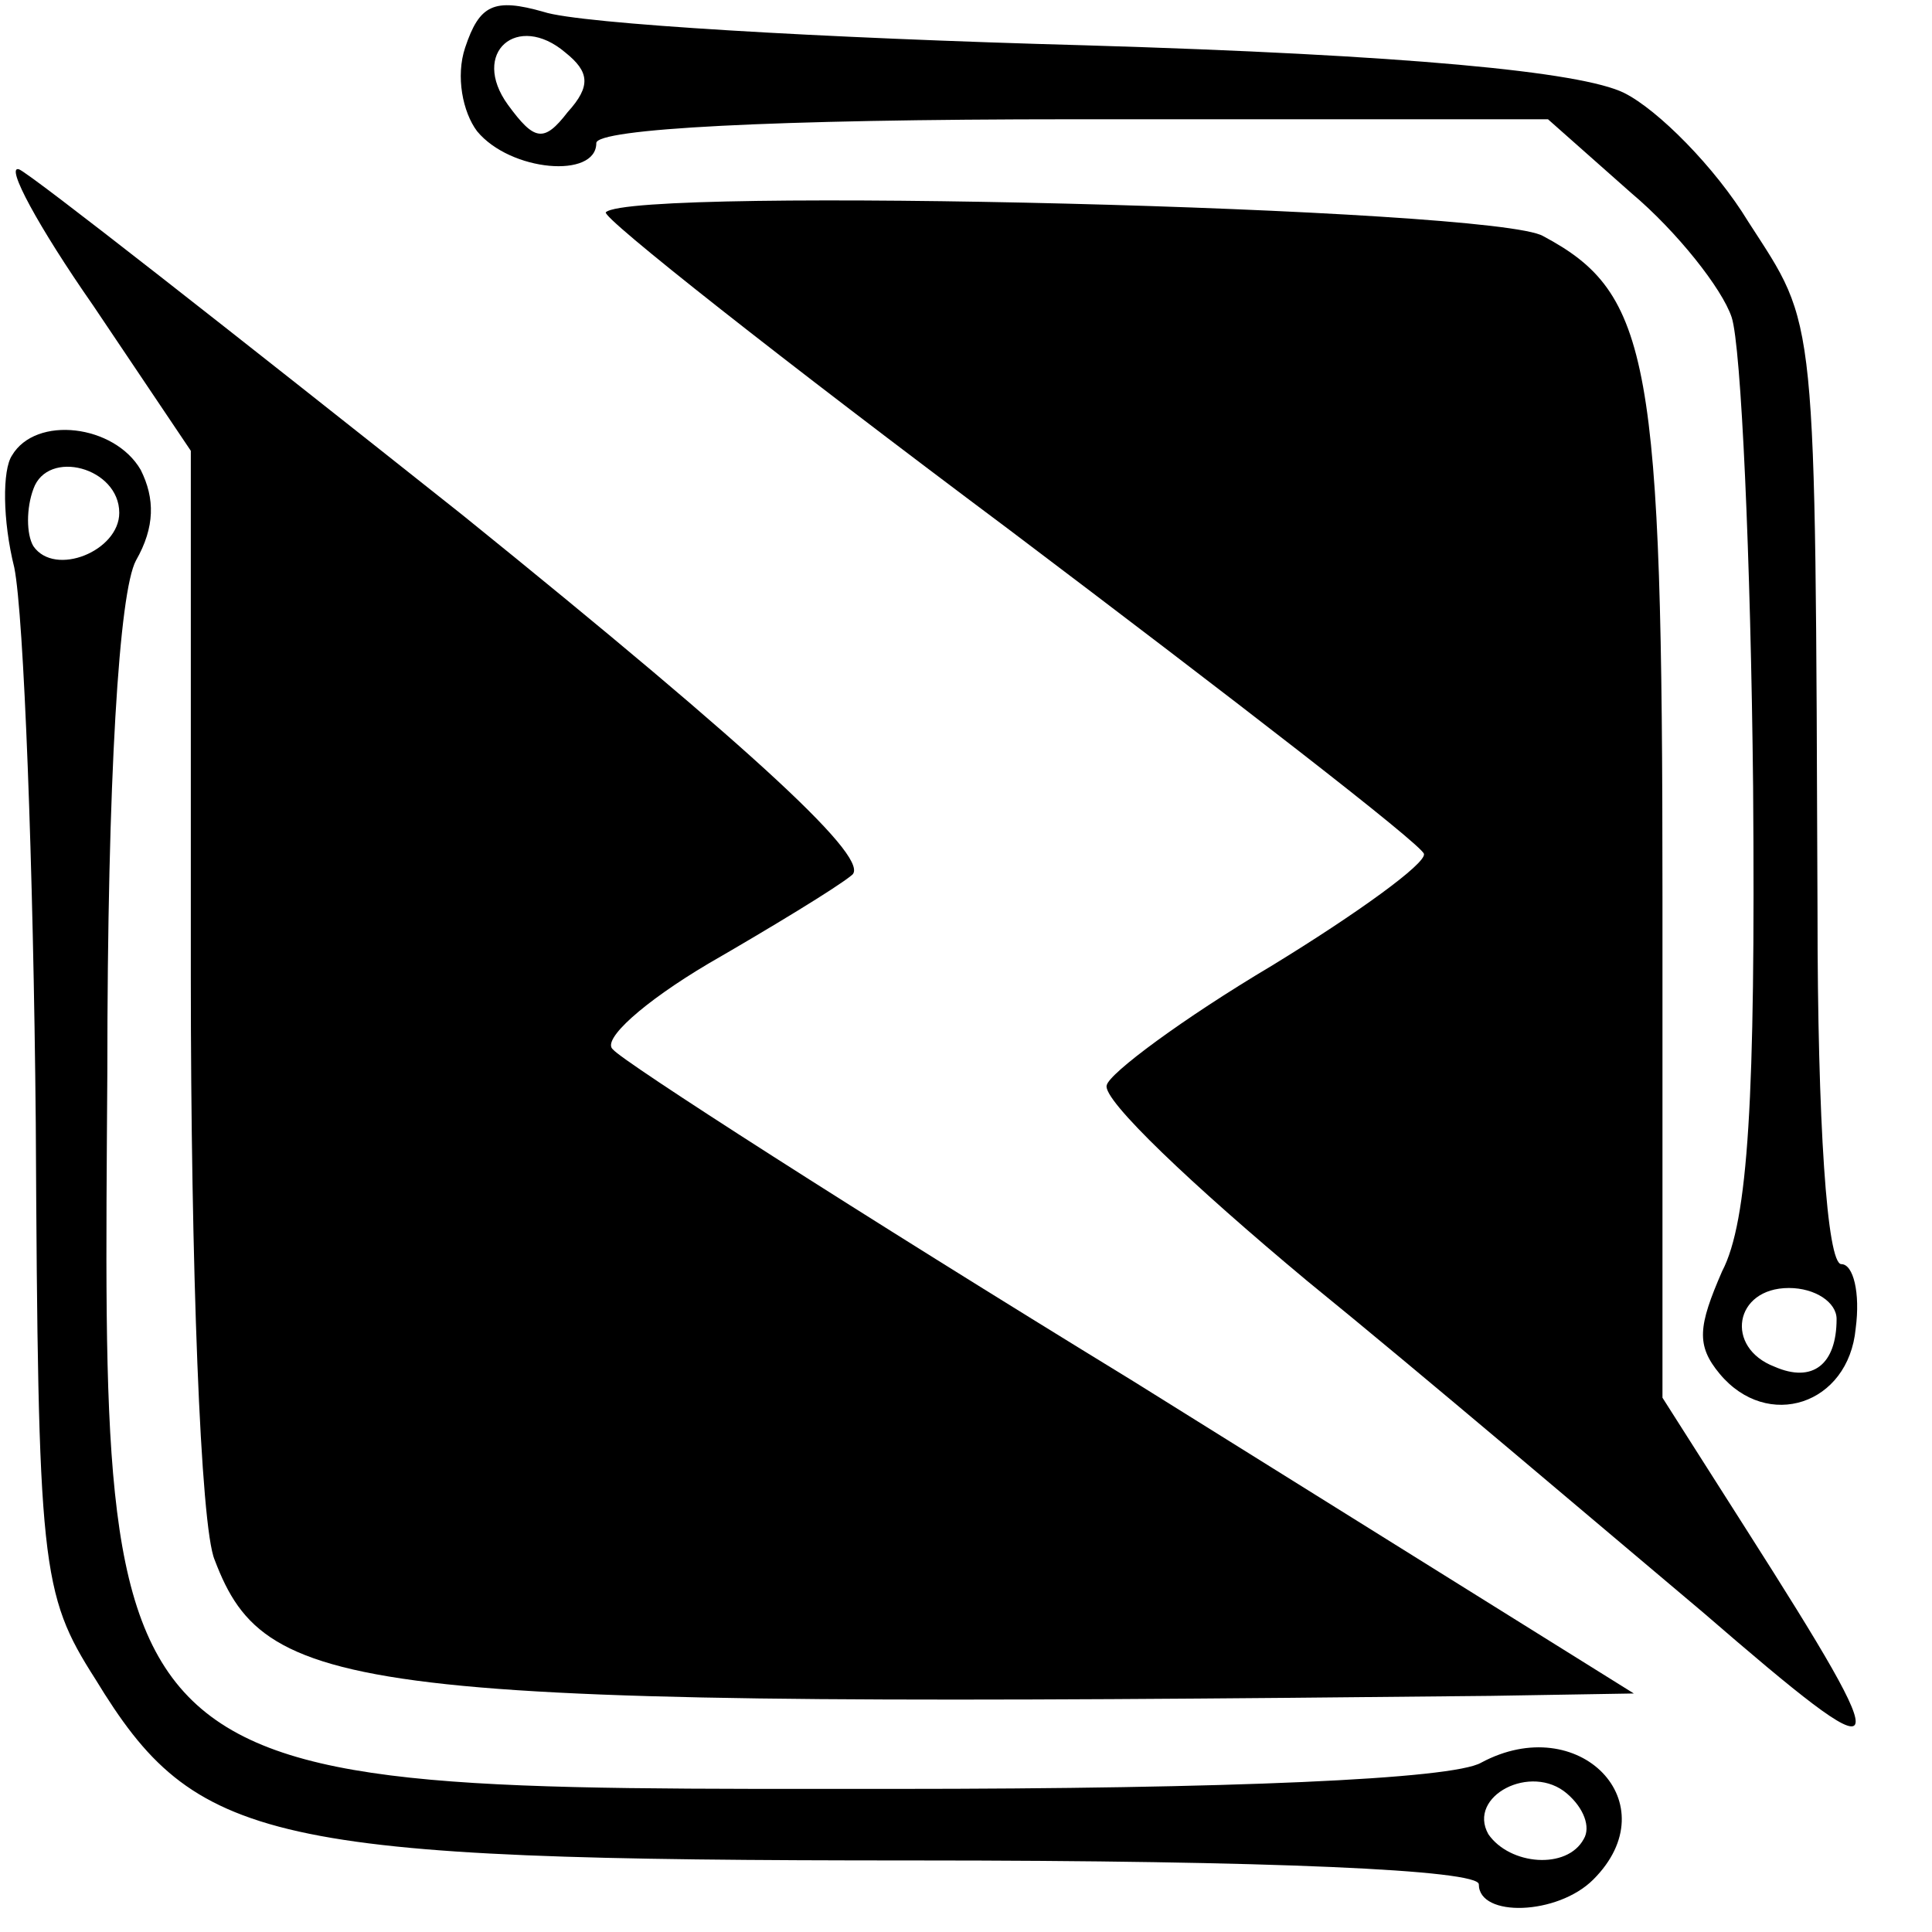
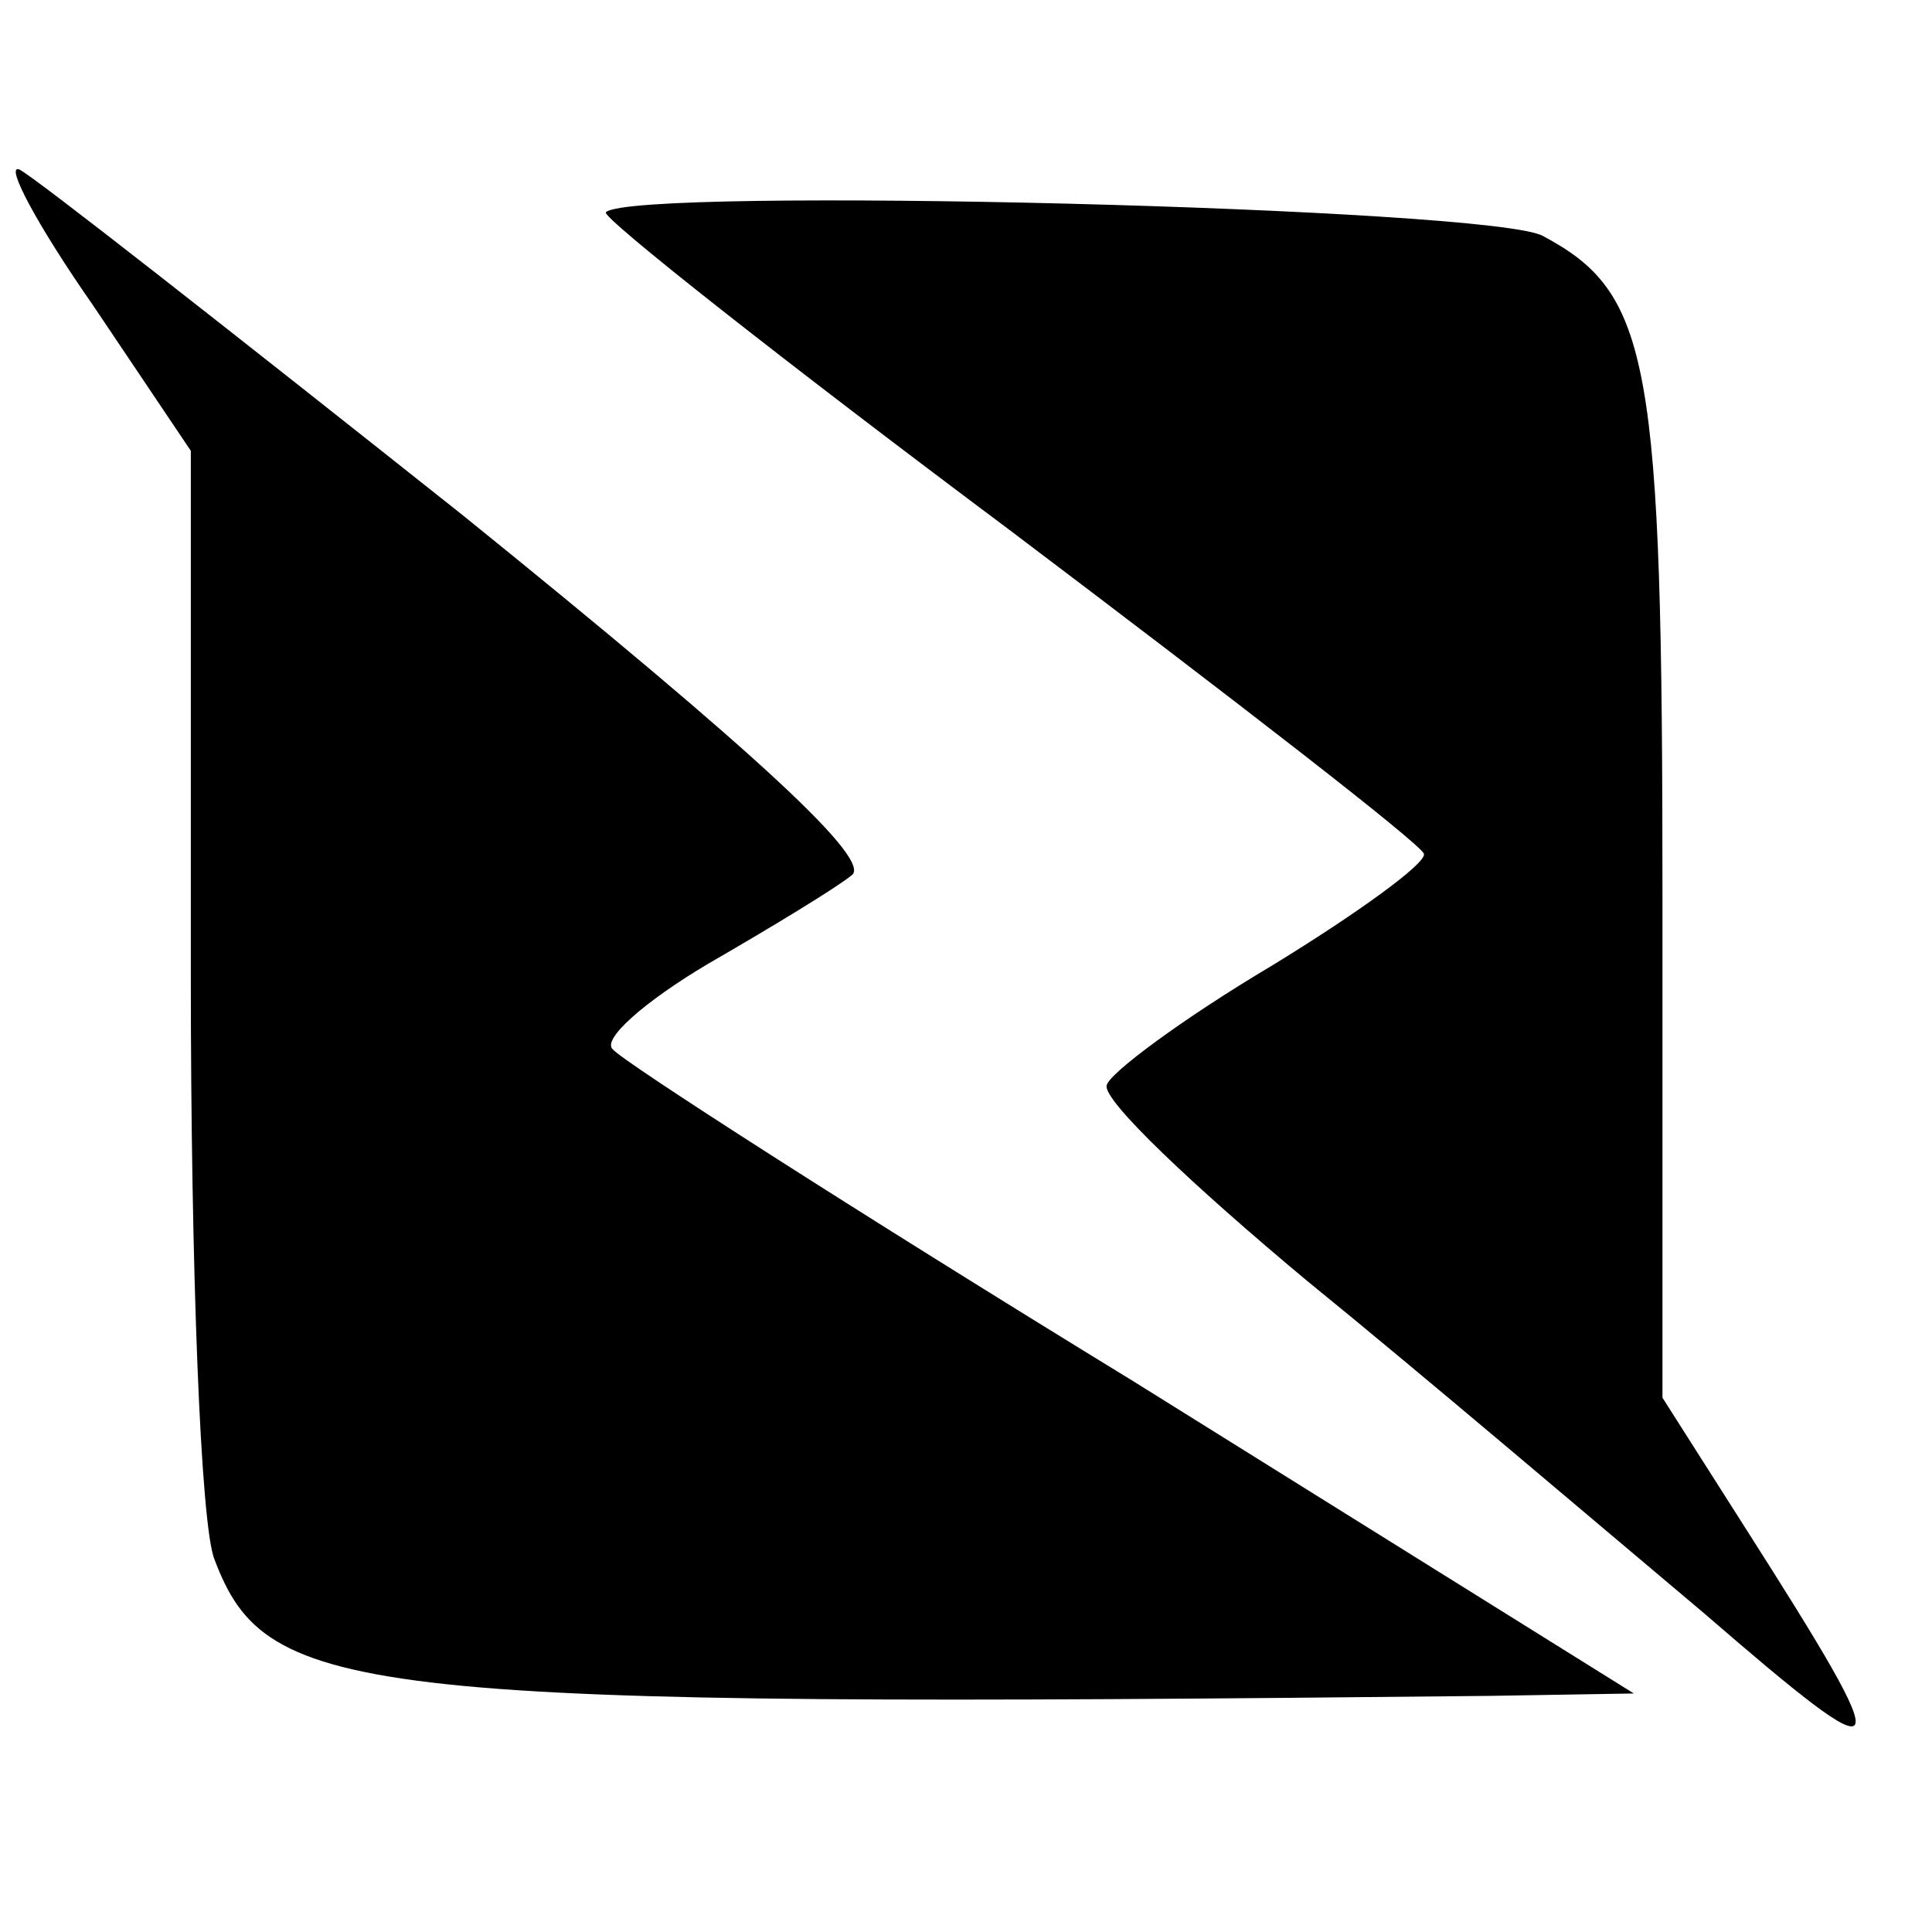
<svg xmlns="http://www.w3.org/2000/svg" version="1.0" width="81pt" height="81pt" viewBox="0 0 81 81" preserveAspectRatio="xMidYMid meet">
  <g transform="translate(0,81) scale(0.1,-0.1)" fill="#000000" stroke="none">
-     <path d="M195 790 c-4 -12 -1 -27 5 -35 14 -17 50 -20 50 -5 0 6 73 10 200 10 l199 0 35 -31 c19 -16 38 -40 42 -52 4 -12 8 -101 9 -197 1 -130 -2 -182 -13 -203 -10 -23 -11 -31 -1 -43 20 -24 54 -13 57 19 2 15 -1 27 -6 27 -6 0 -10 59 -10 148 -1 255 0 244 -29 289 -14 23 -38 47 -52 54 -18 9 -92 16 -226 20 -110 3 -212 9 -227 14 -21 6 -27 3 -33 -15z m43 -27 c-10 -13 -14 -12 -25 3 -16 22 4 39 24 22 10 -8 11 -14 1 -25z m532 -506 c0 -19 -10 -27 -26 -20 -21 8 -17 33 6 33 11 0 20 -6 20 -13z" />
    <path d="M39 682 l41 -61 0 -220 c0 -121 4 -231 10 -245 22 -58 59 -62 535 -57 l60 1 -210 131 c-116 71 -214 134 -218 139 -5 4 13 20 40 36 26 15 54 32 60 37 9 6 -38 50 -163 151 -97 77 -181 143 -186 145 -6 2 8 -24 31 -57z" />
    <path d="M254 721 c-2 -2 74 -62 169 -133 94 -71 173 -132 174 -136 1 -4 -28 -25 -64 -47 -37 -22 -68 -45 -69 -50 -2 -6 36 -42 84 -82 48 -39 122 -102 166 -139 81 -70 83 -67 18 35 l-35 55 0 210 c0 225 -5 253 -50 277 -20 12 -382 21 -393 10z" />
-     <path d="M5 619 c-4 -6 -4 -27 1 -47 4 -20 8 -125 9 -233 1 -186 2 -197 25 -233 42 -69 71 -76 343 -76 151 0 237 -4 237 -10 0 -14 33 -13 48 2 32 32 -6 71 -47 49 -12 -7 -106 -11 -246 -11 -338 0 -332 -6 -330 300 0 125 5 202 12 215 8 14 8 26 2 38 -11 19 -44 23 -54 6z m45 -24 c0 -16 -27 -27 -36 -14 -3 5 -3 16 0 24 6 17 36 9 36 -10z m614 -556 c-7 -13 -31 -11 -40 2 -9 16 18 30 33 17 7 -6 10 -14 7 -19z" />
  </g>
</svg>